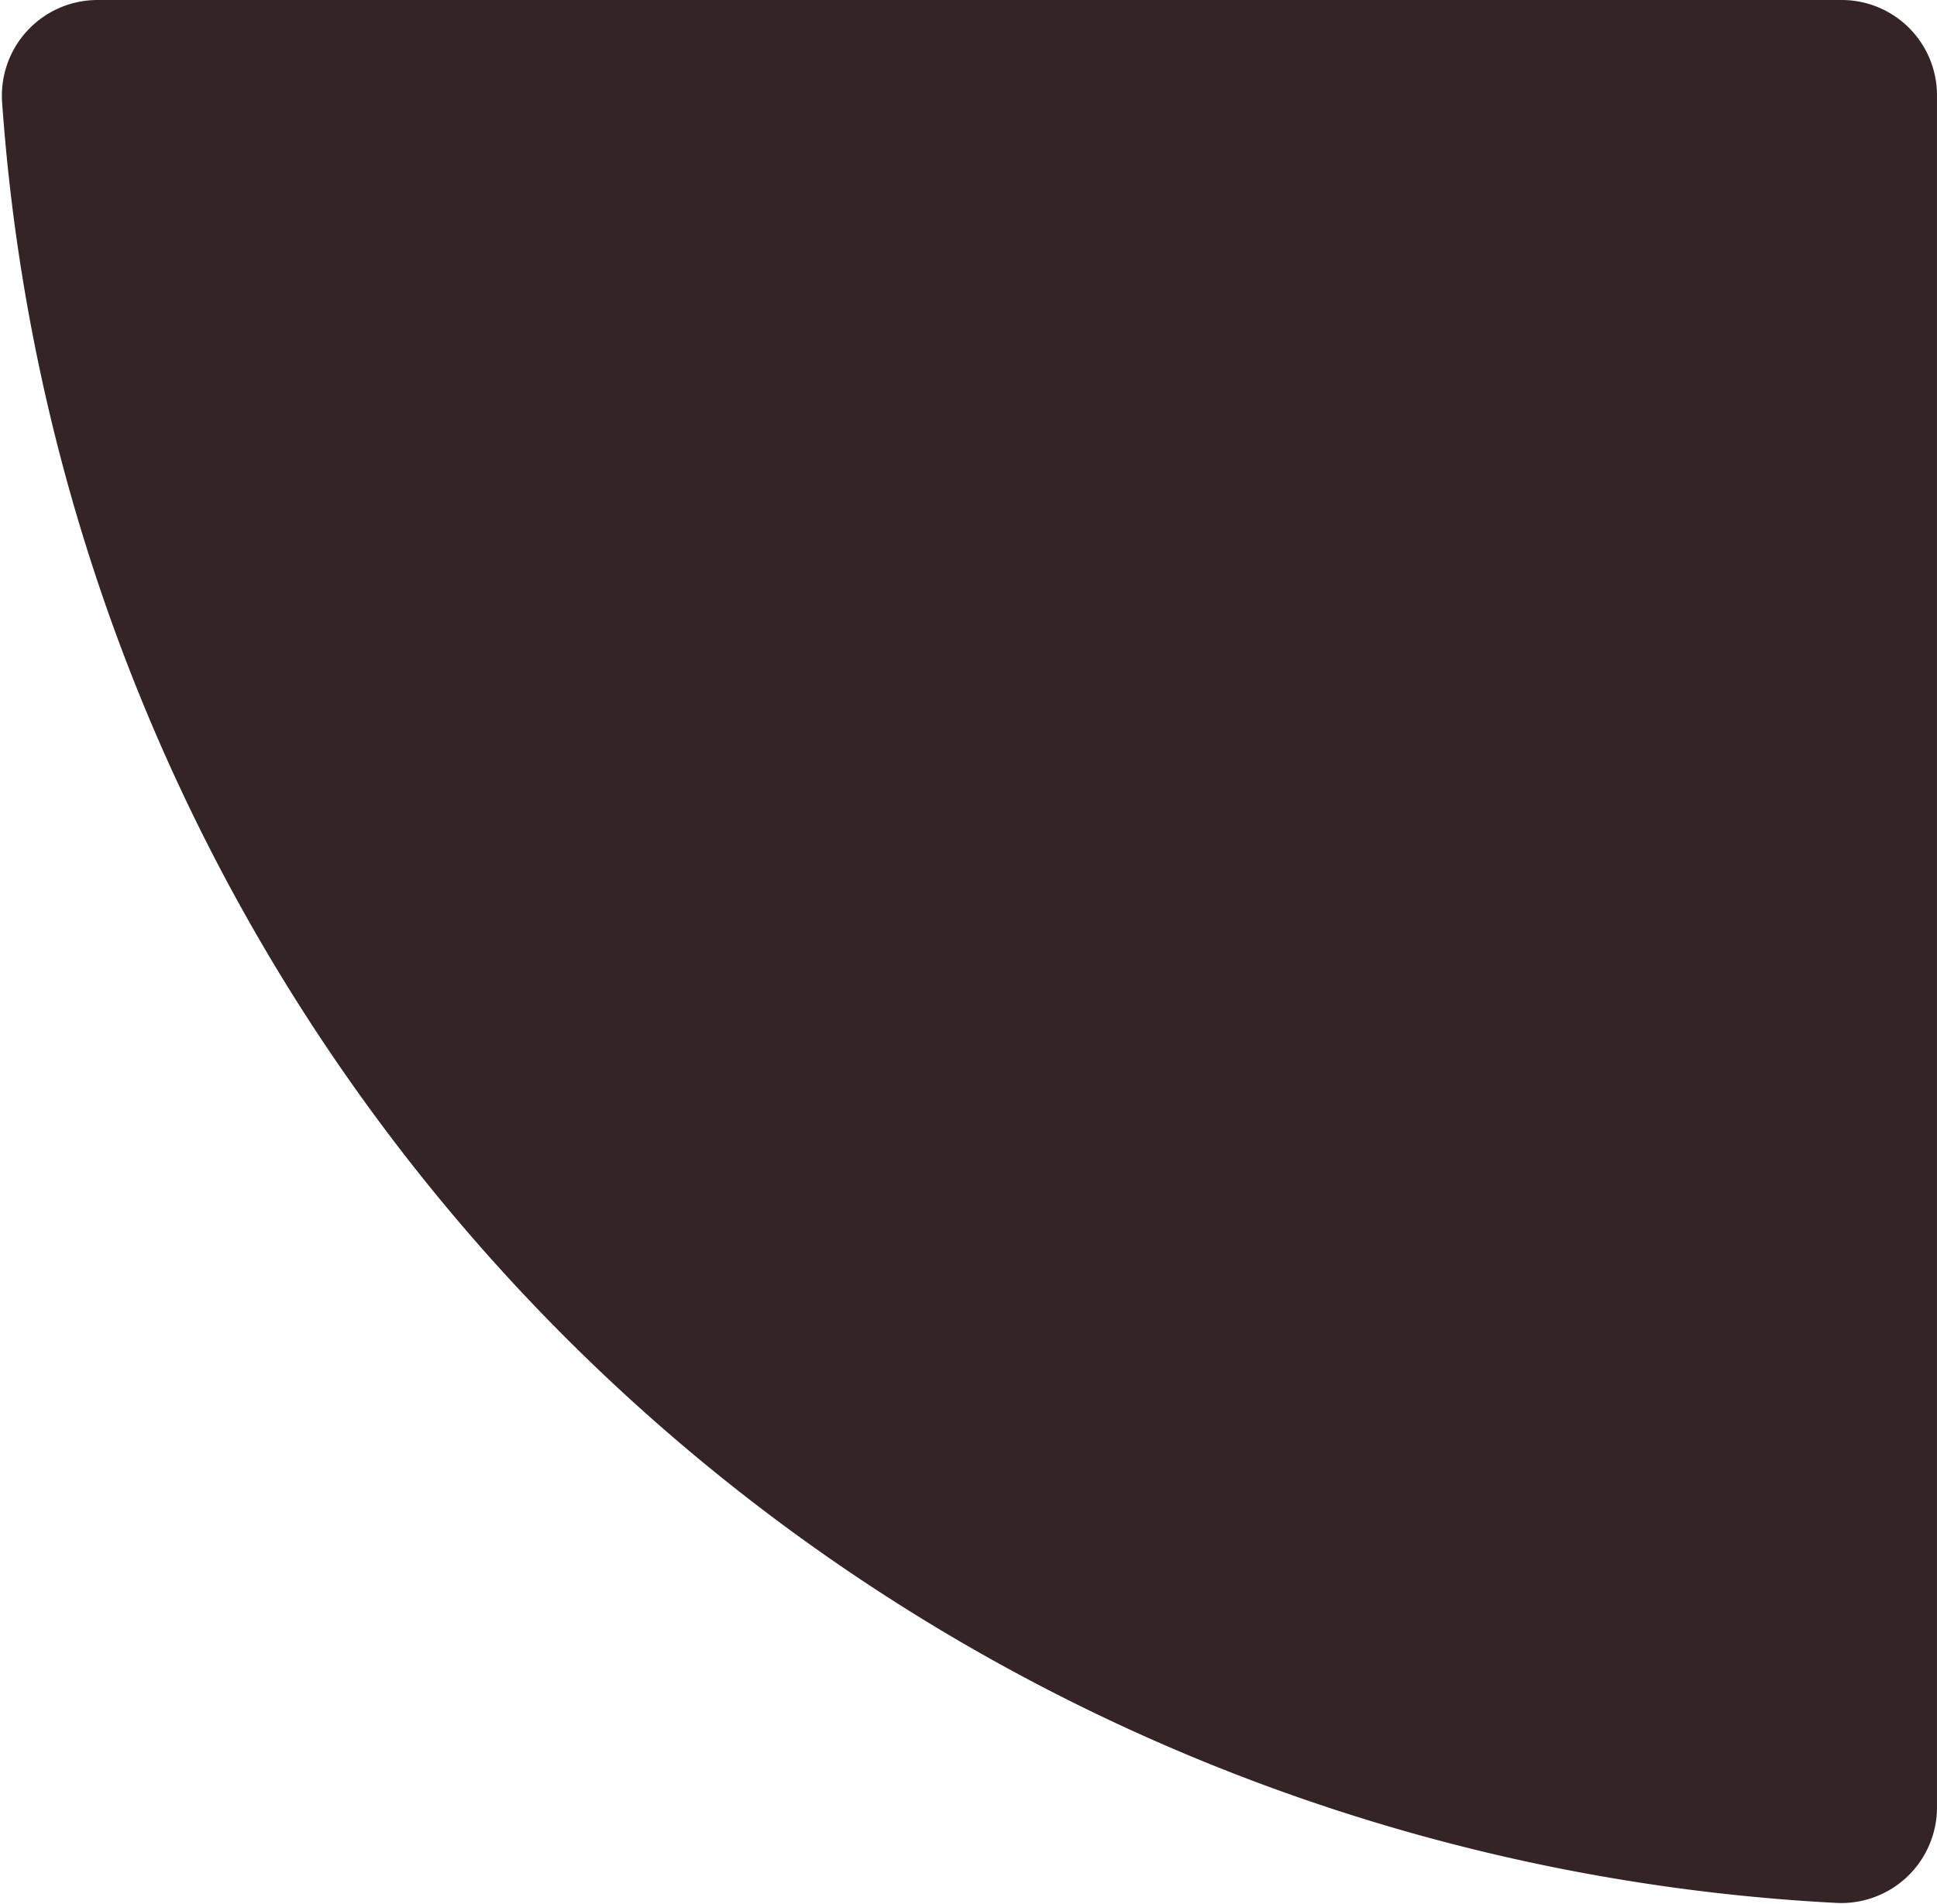
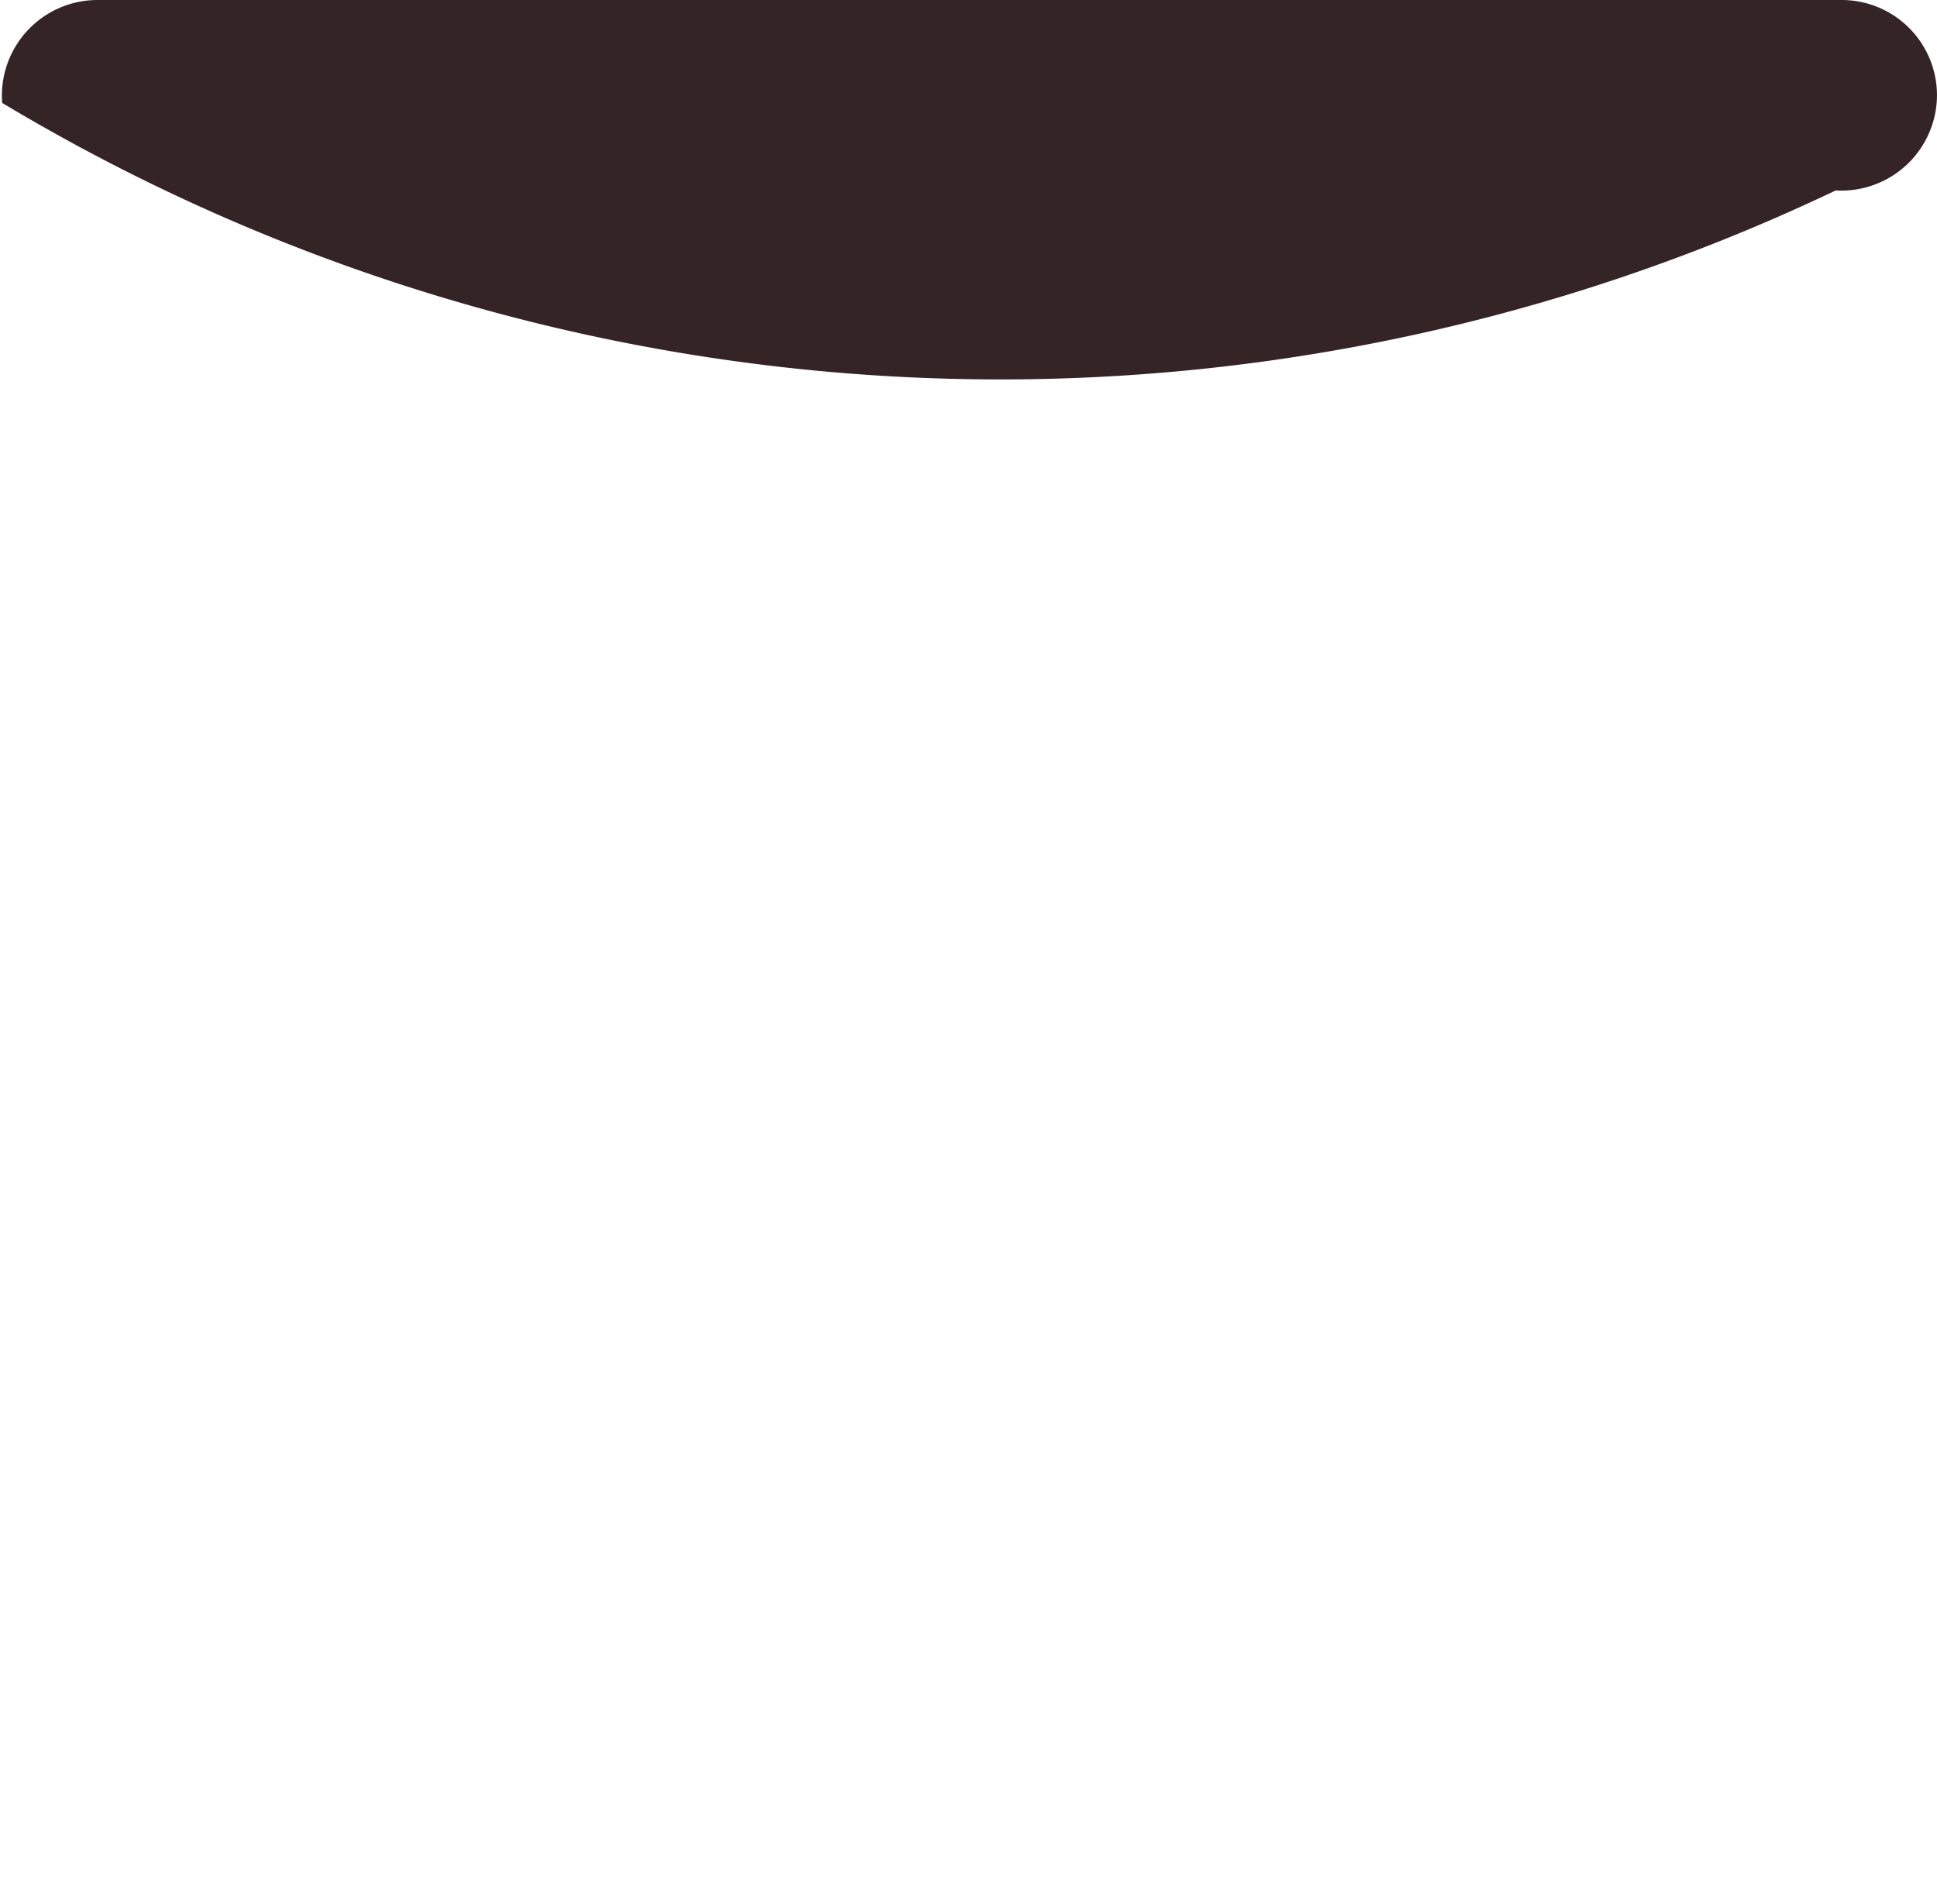
<svg xmlns="http://www.w3.org/2000/svg" data-name="Слой 1" fill="#000000" height="99.9" preserveAspectRatio="xMidYMid meet" version="1" viewBox="-0.1 -0.0 101.6 99.9" width="101.6" zoomAndPan="magnify">
  <g id="change1_1">
-     <path d="M101.499,5V94.842a5.02,5.02,0,0,1-5.313,4.992A101.747,101.747,0,0,1,.013,5.398,5.019,5.019,0,0,1,4.999,0h91.5A5,5,0,0,1,101.499,5Z" fill="#352426" />
+     <path d="M101.499,5a5.02,5.02,0,0,1-5.313,4.992A101.747,101.747,0,0,1,.013,5.398,5.019,5.019,0,0,1,4.999,0h91.5A5,5,0,0,1,101.499,5Z" fill="#352426" />
  </g>
</svg>